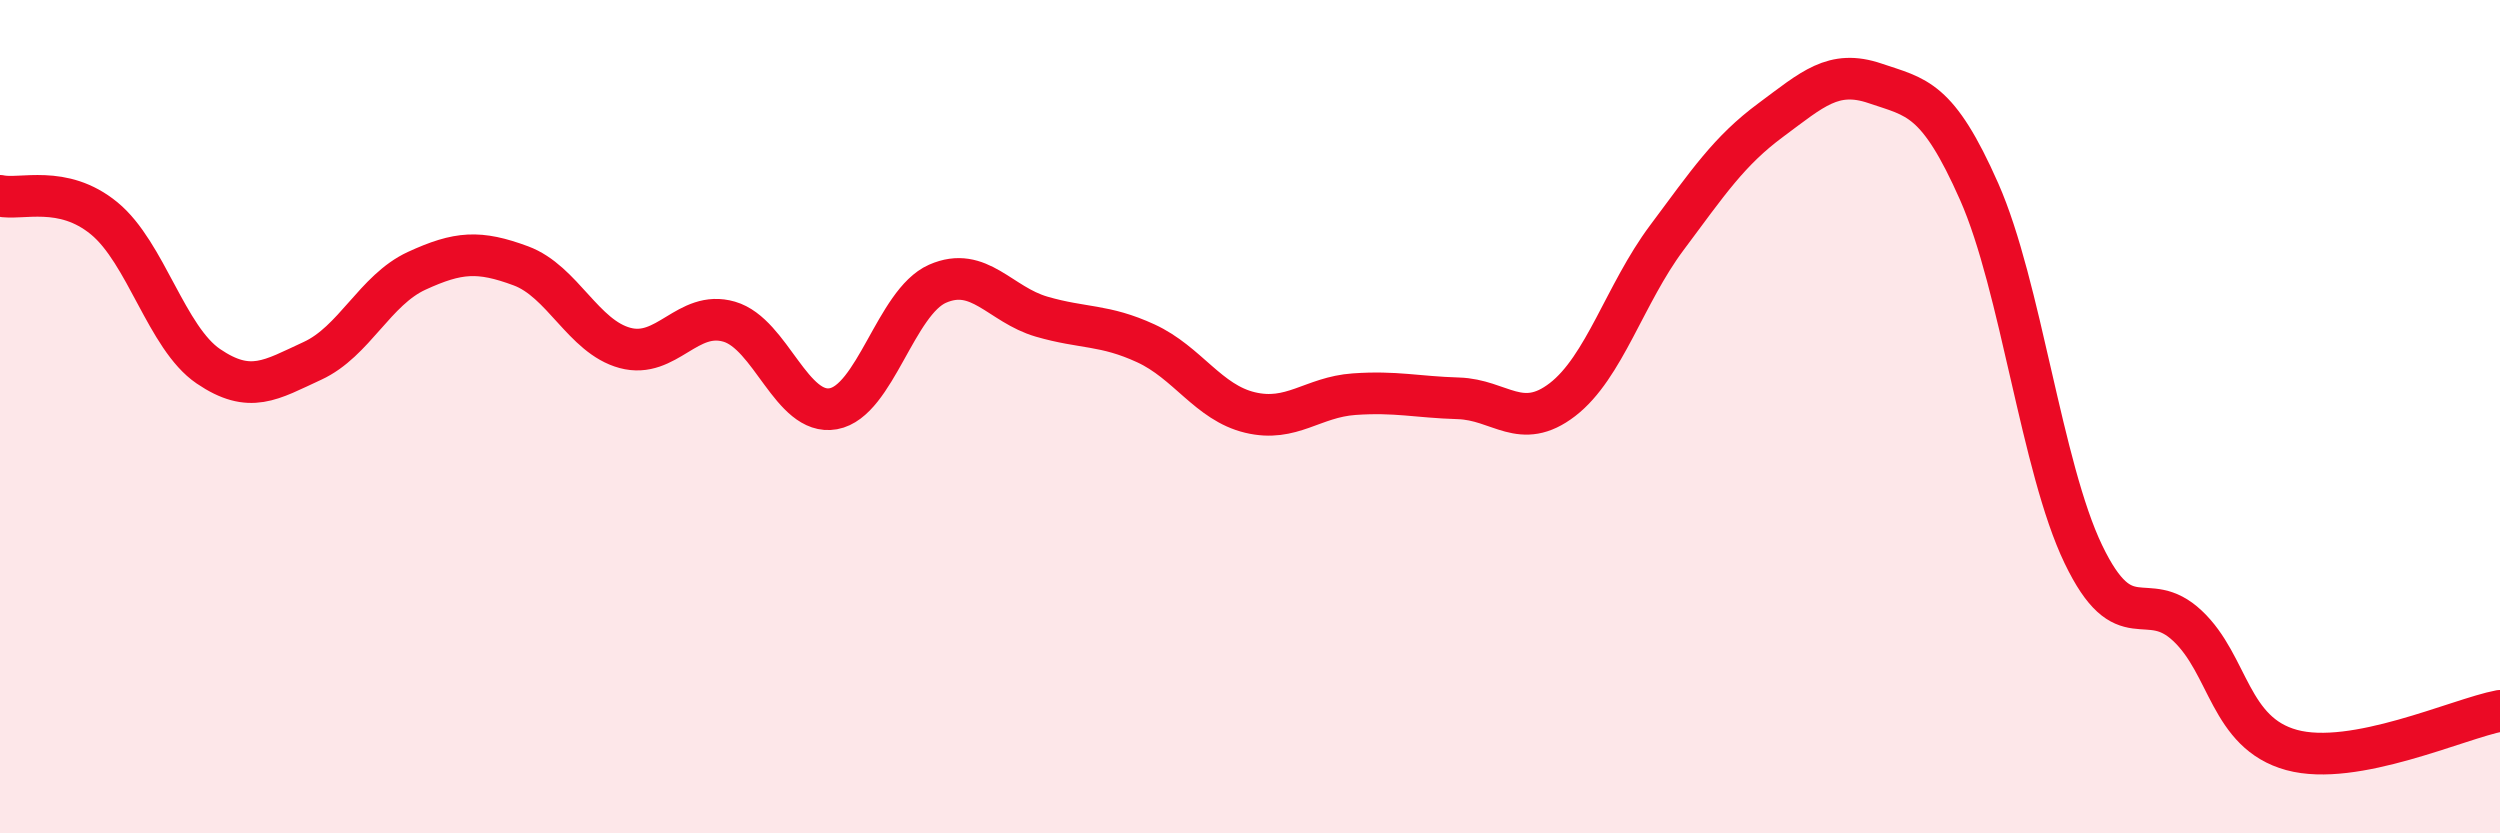
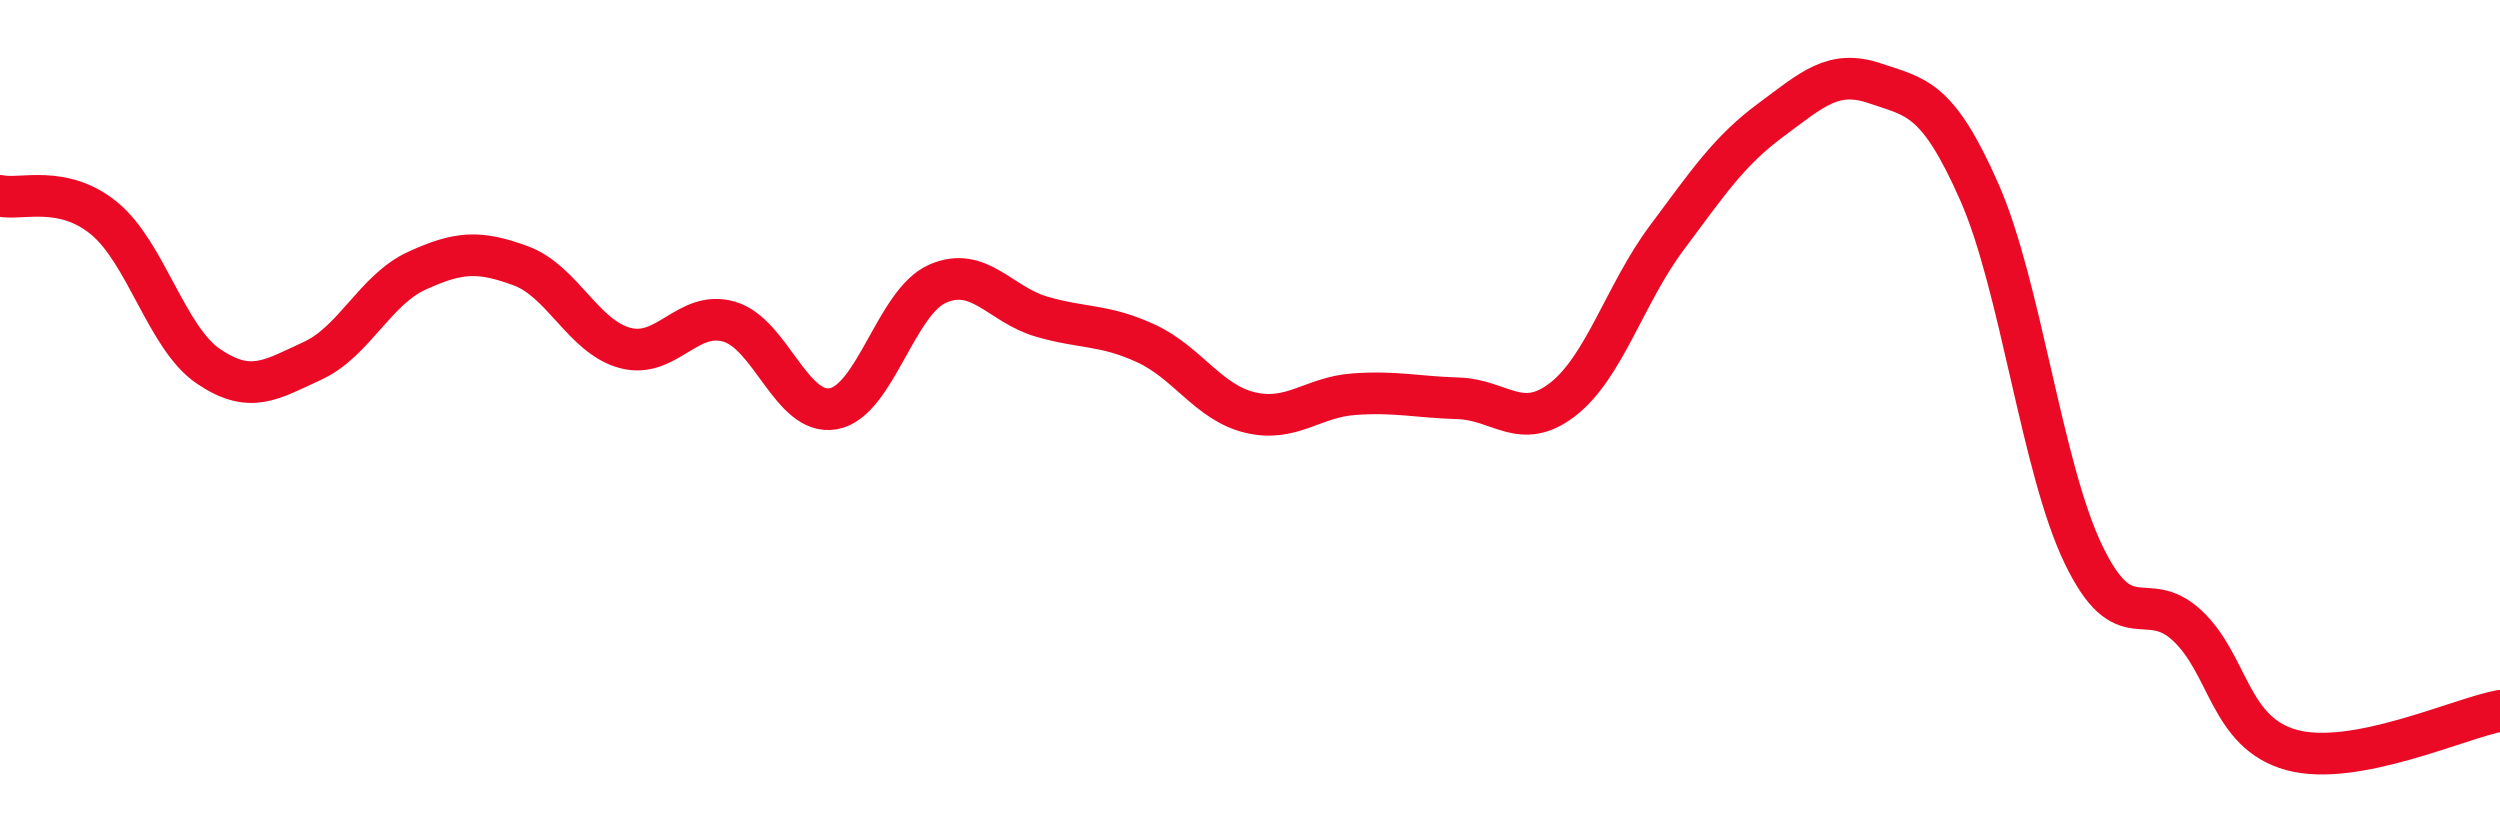
<svg xmlns="http://www.w3.org/2000/svg" width="60" height="20" viewBox="0 0 60 20">
-   <path d="M 0,4.7 C 0.5,4.81 1.5,4.42 2.5,5.24 C 3.5,6.06 4,8.11 5,8.79 C 6,9.47 6.5,9.12 7.5,8.66 C 8.5,8.2 9,6.96 10,6.5 C 11,6.04 11.5,6.01 12.5,6.38 C 13.5,6.75 14,8.08 15,8.35 C 16,8.62 16.5,7.43 17.5,7.72 C 18.5,8.01 19,9.99 20,9.81 C 21,9.63 21.5,7.25 22.5,6.81 C 23.5,6.37 24,7.31 25,7.6 C 26,7.89 26.5,7.78 27.5,8.24 C 28.5,8.7 29,9.66 30,9.9 C 31,10.14 31.5,9.53 32.5,9.46 C 33.5,9.39 34,9.53 35,9.56 C 36,9.59 36.5,10.36 37.5,9.59 C 38.5,8.82 39,7.05 40,5.71 C 41,4.37 41.5,3.62 42.5,2.88 C 43.5,2.14 44,1.66 45,2 C 46,2.34 46.5,2.34 47.5,4.6 C 48.5,6.86 49,11.22 50,13.3 C 51,15.38 51.5,14.08 52.5,15.02 C 53.5,15.96 53.5,17.59 55,18 C 56.5,18.41 59,17.25 60,17.06L60 20L0 20Z" fill="#EB0A25" opacity="0.1" stroke-linecap="round" stroke-linejoin="round" />
  <path d="M 0,4.7 C 0.5,4.81 1.5,4.42 2.5,5.24 C 3.5,6.06 4,8.11 5,8.79 C 6,9.47 6.5,9.12 7.5,8.66 C 8.5,8.2 9,6.96 10,6.5 C 11,6.04 11.5,6.01 12.5,6.38 C 13.5,6.75 14,8.08 15,8.35 C 16,8.62 16.5,7.43 17.5,7.72 C 18.5,8.01 19,9.99 20,9.81 C 21,9.63 21.5,7.25 22.5,6.81 C 23.5,6.37 24,7.31 25,7.6 C 26,7.89 26.5,7.78 27.5,8.24 C 28.5,8.7 29,9.66 30,9.9 C 31,10.14 31.5,9.53 32.5,9.46 C 33.5,9.39 34,9.53 35,9.56 C 36,9.59 36.5,10.36 37.5,9.59 C 38.5,8.82 39,7.05 40,5.71 C 41,4.37 41.5,3.62 42.5,2.88 C 43.5,2.14 44,1.66 45,2 C 46,2.34 46.5,2.34 47.5,4.6 C 48.5,6.86 49,11.22 50,13.3 C 51,15.38 51.5,14.08 52.5,15.02 C 53.5,15.96 53.5,17.59 55,18 C 56.5,18.41 59,17.25 60,17.06" stroke="#EB0A25" stroke-width="1" fill="none" stroke-linecap="round" stroke-linejoin="round" />
</svg>